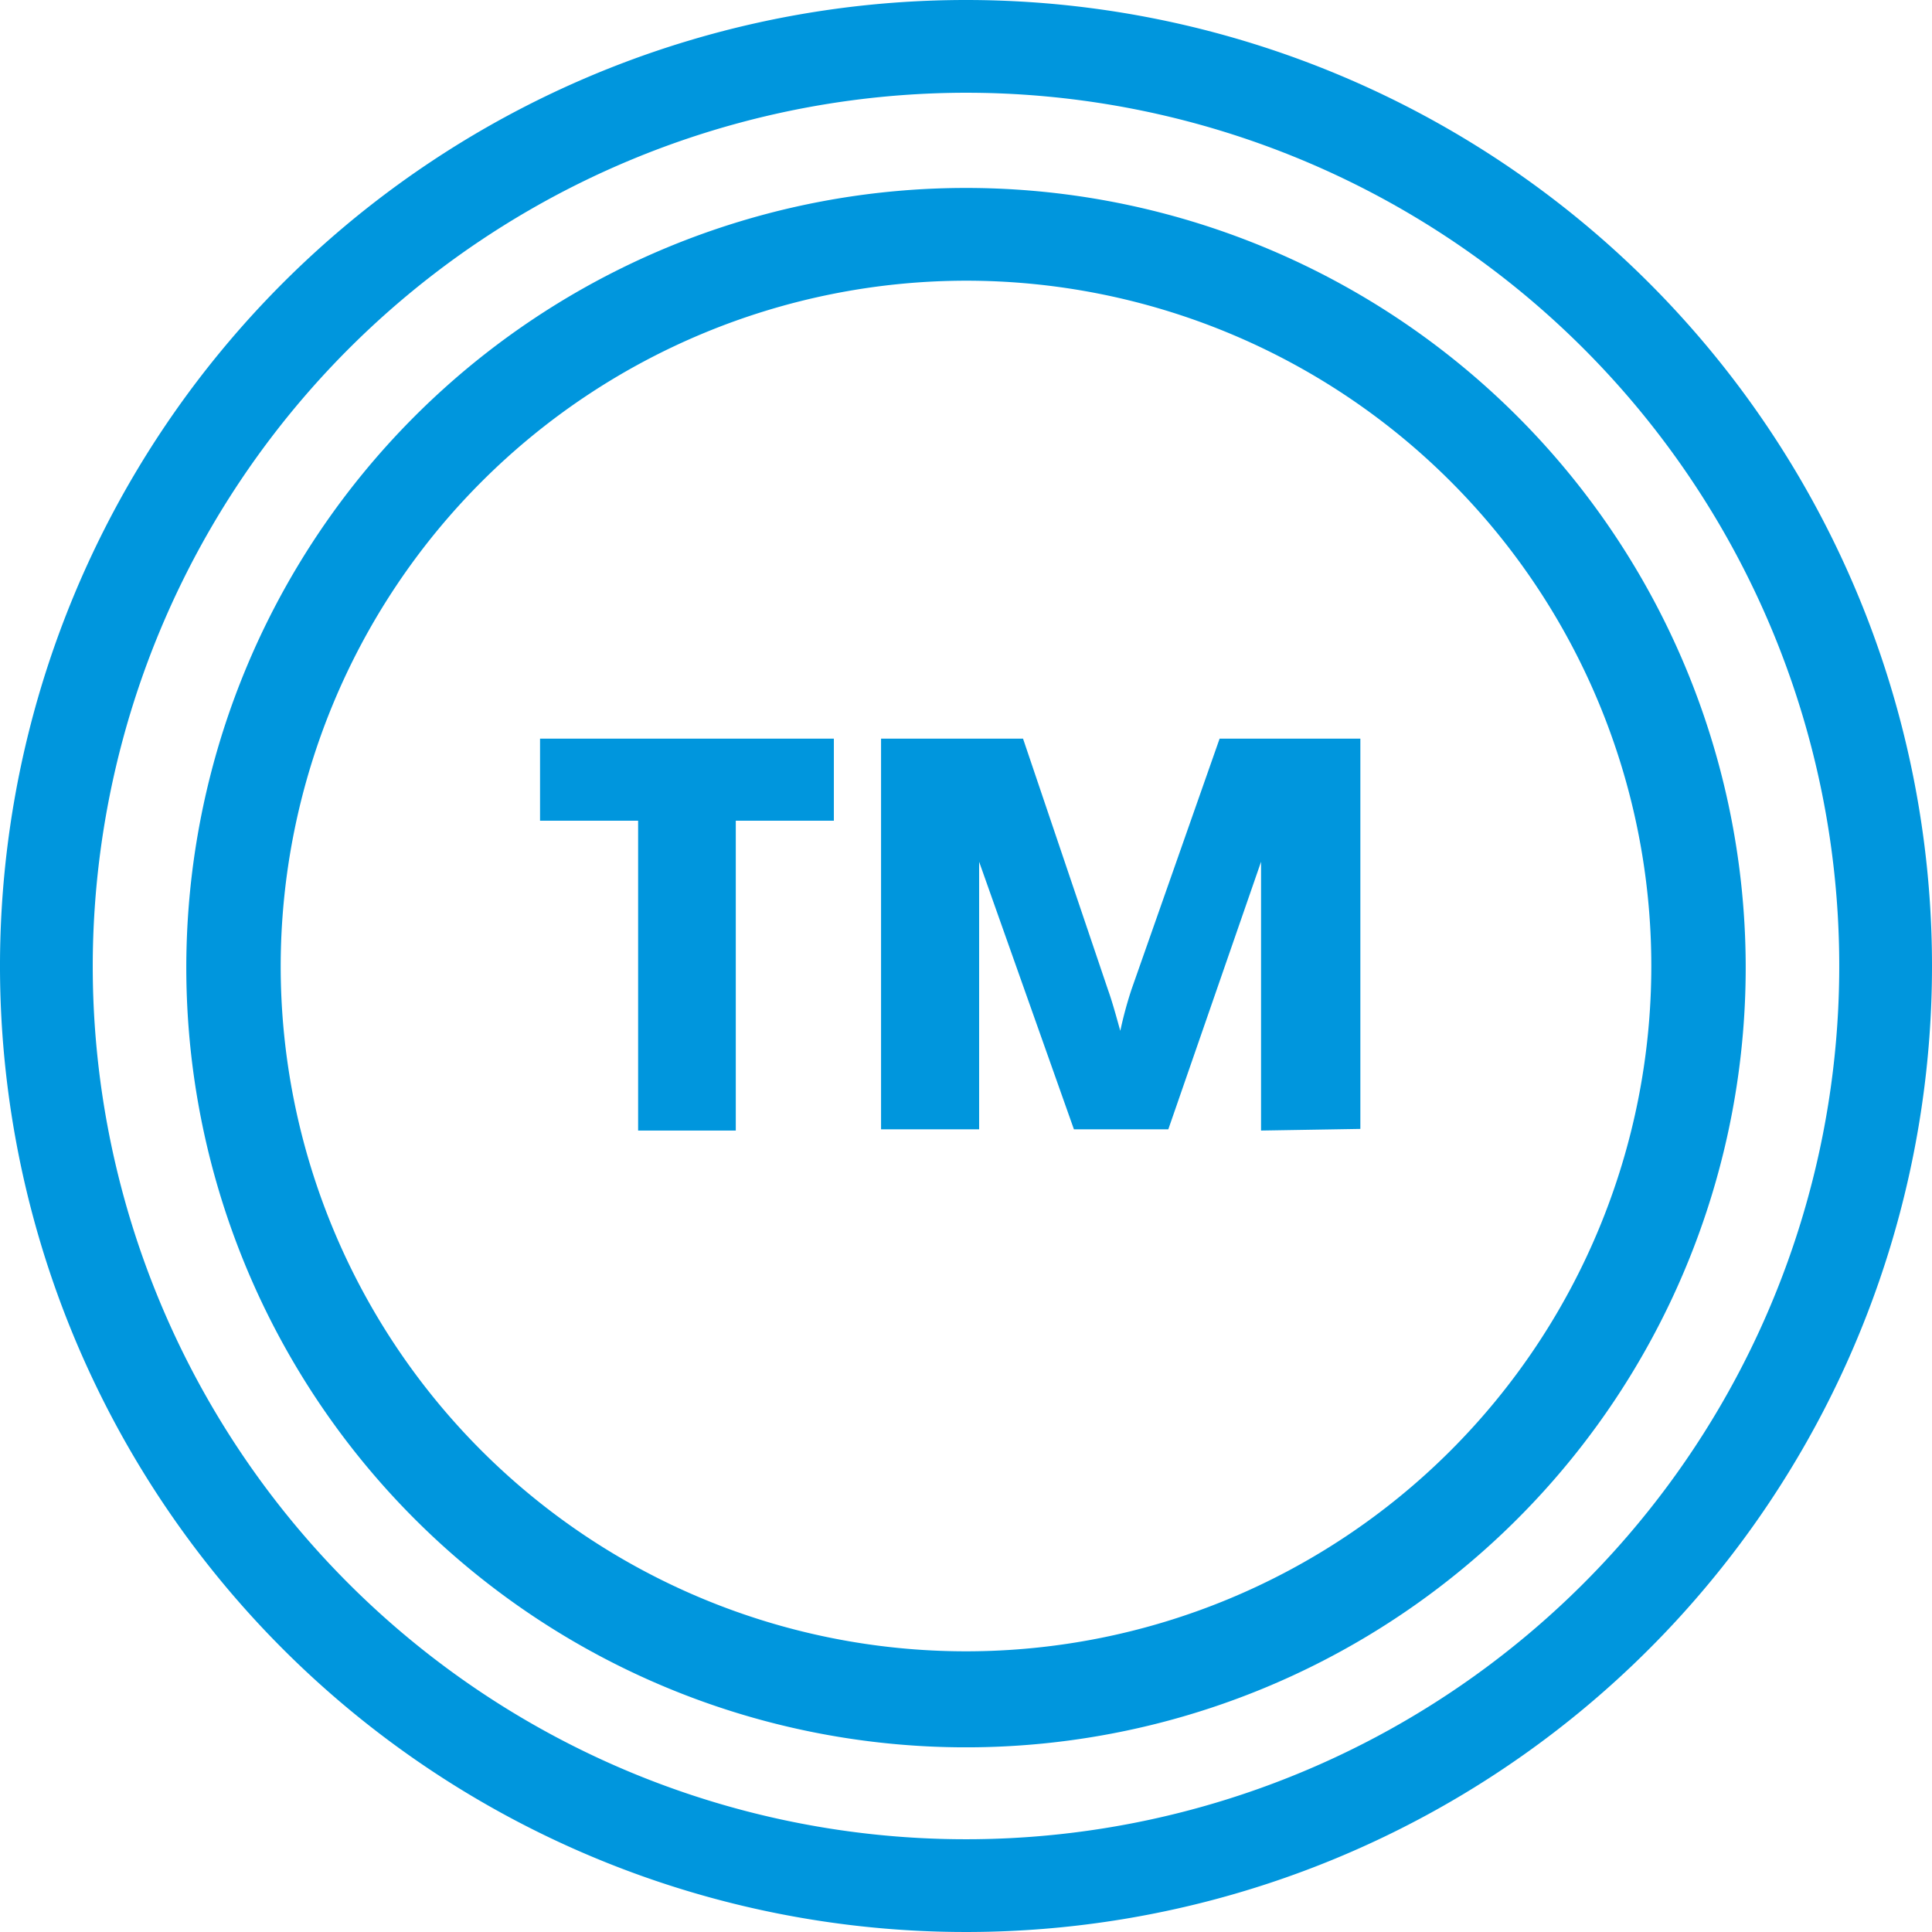
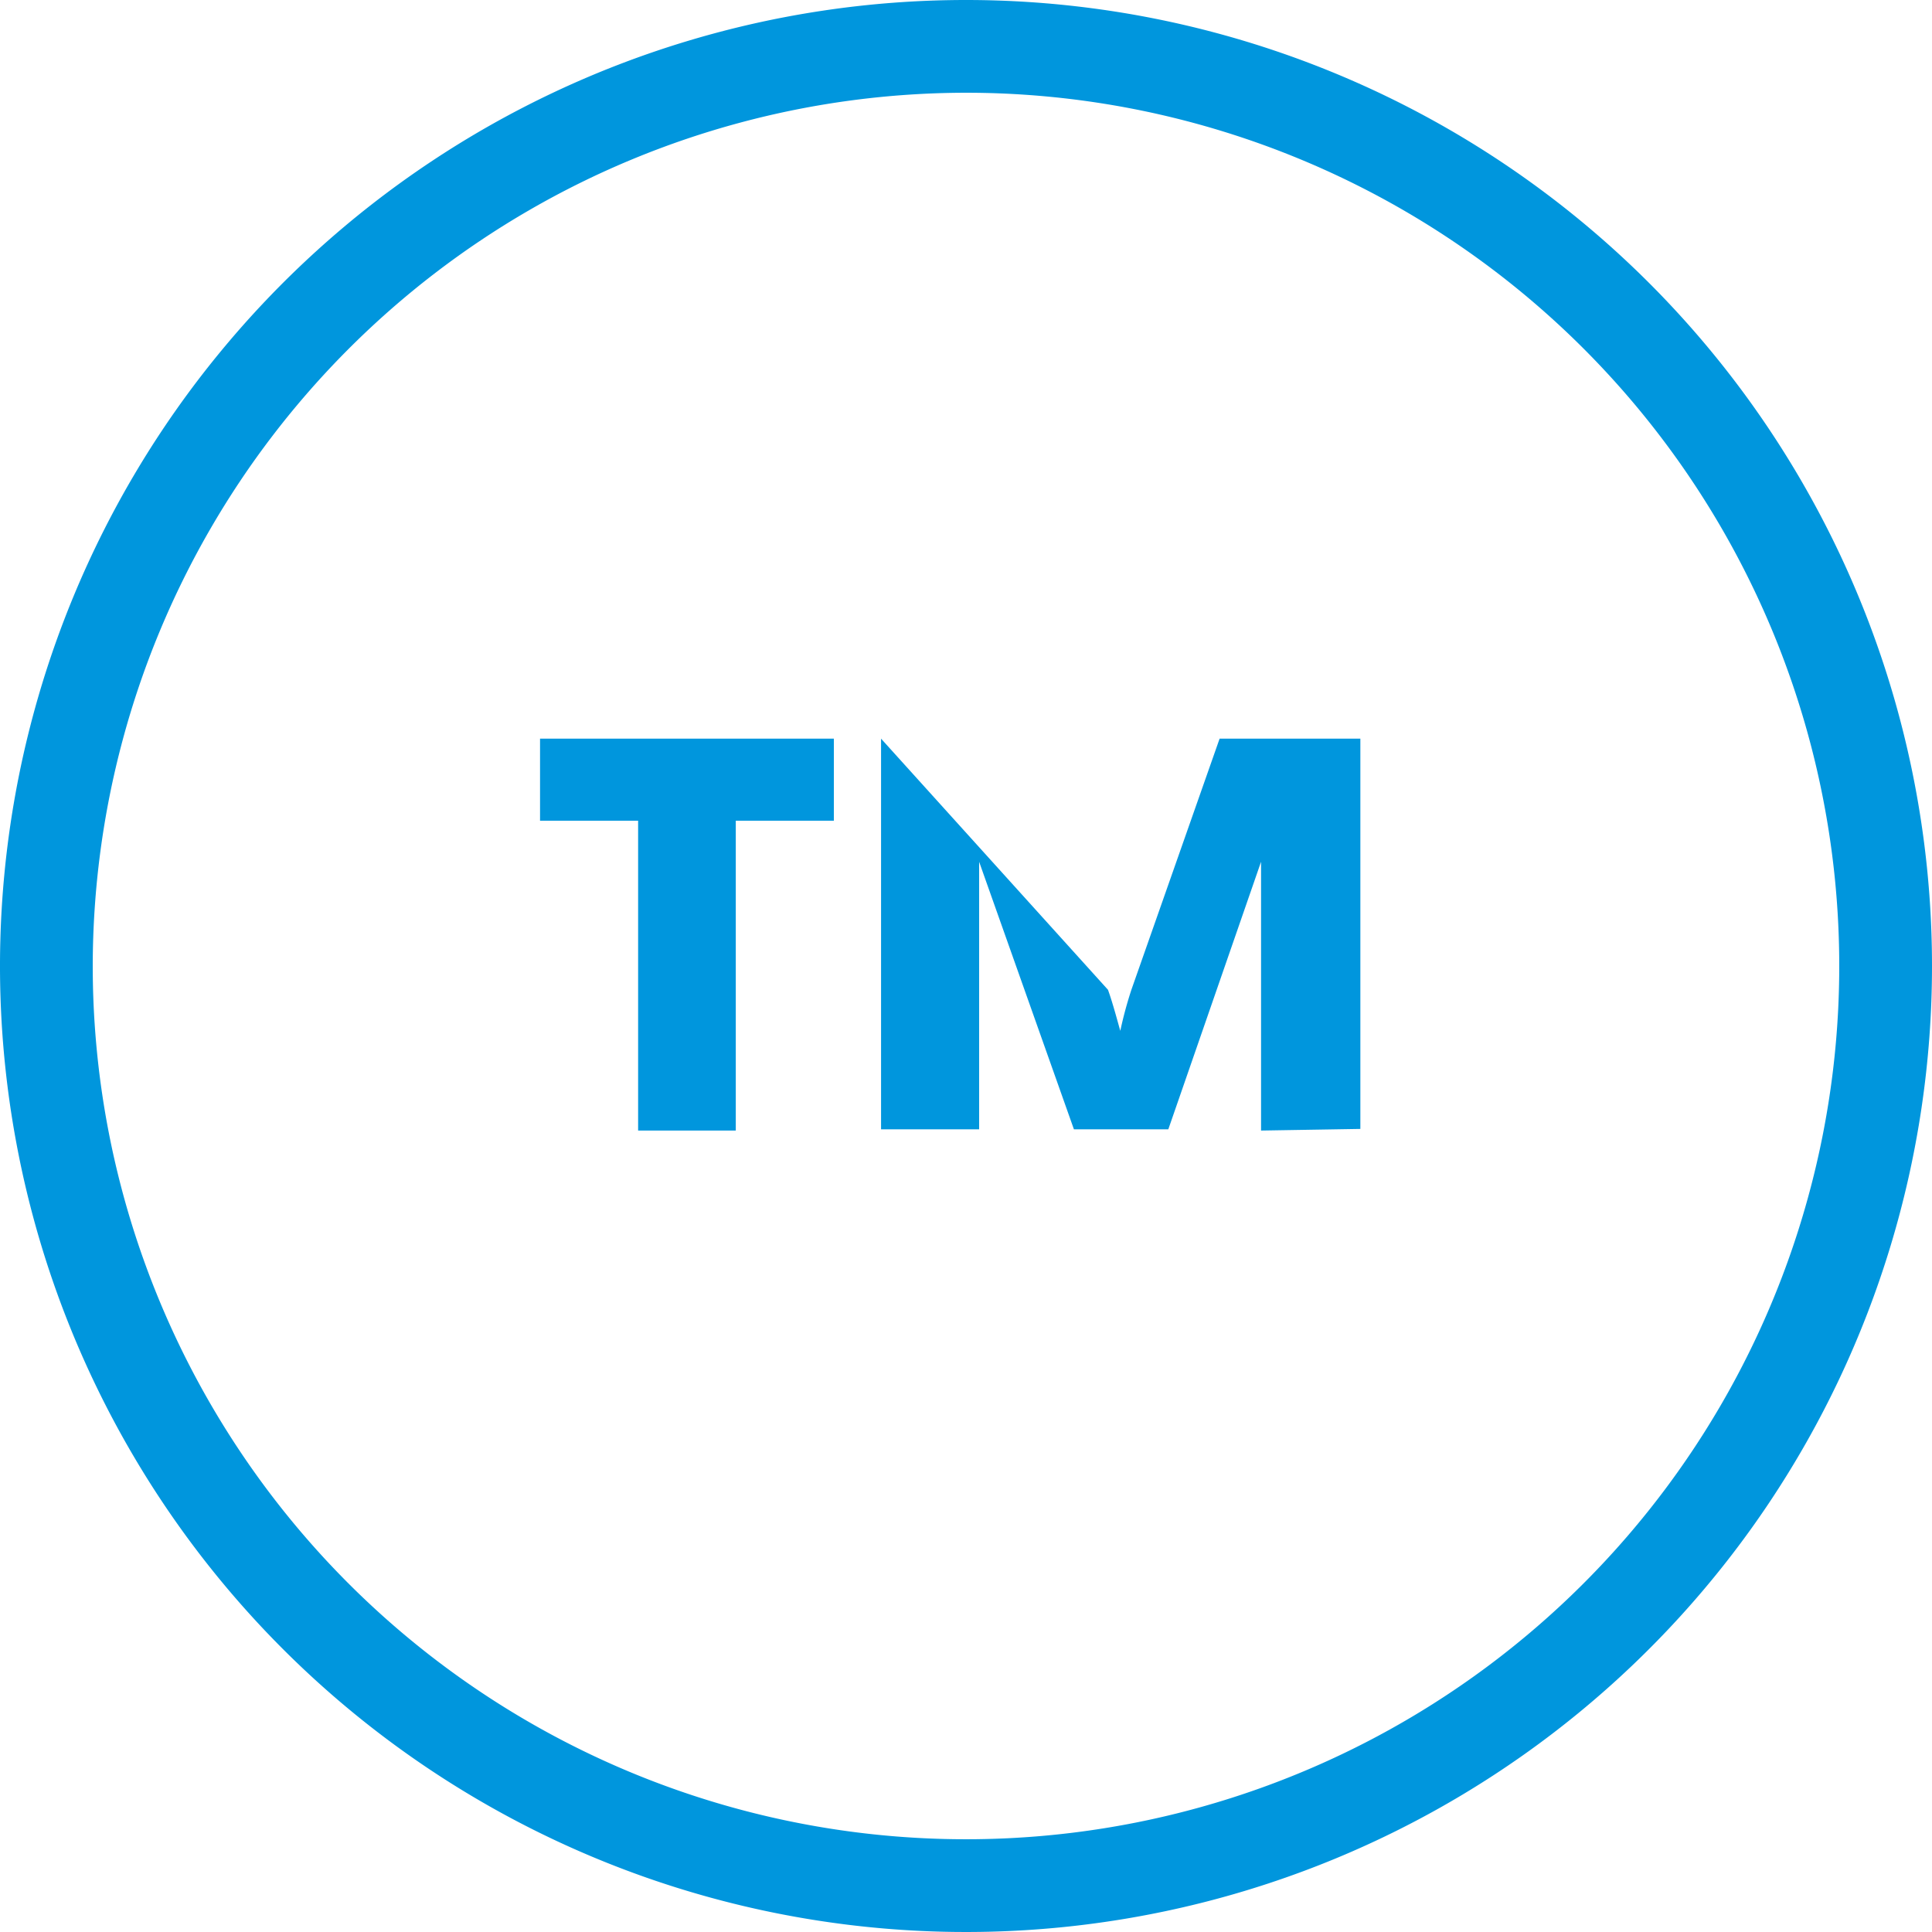
<svg xmlns="http://www.w3.org/2000/svg" id="Layer_1" data-name="Layer 1" viewBox="0 0 47.08 47.08">
  <defs>
    <style>.cls-1{fill:#0096dd;}</style>
  </defs>
  <title>tavaramerkki</title>
  <path class="cls-1" d="M23.54,2.26A21.28,21.28,0,1,1,2.26,23.54,21.3,21.3,0,0,1,23.54,2.26m0-2.26A23.54,23.54,0,1,0,47.08,23.54,23.54,23.54,0,0,0,23.54,0Z" />
  <path class="cls-1" d="M17.93,20v7.55H15.55V20H13.16V18h7.16v2Z" />
-   <path class="cls-1" d="M30.73,27.55V21l-2.26,6.52h-2.3L23.86,21v6.52H21.47V18h3.46L27,24.12c.12.33.25.83.3,1a9.71,9.71,0,0,1,.27-1L29.72,18h3.43v9.51Z" />
-   <path class="cls-1" d="M23.54,6.84a16.7,16.7,0,1,1-16.7,16.7,16.72,16.72,0,0,1,16.7-16.7m0-2.26a19,19,0,1,0,19,19,19,19,0,0,0-19-19Z" />
+   <path class="cls-1" d="M30.73,27.55V21l-2.26,6.52h-2.3L23.86,21v6.52H21.47V18L27,24.12c.12.33.25.83.3,1a9.71,9.71,0,0,1,.27-1L29.72,18h3.43v9.51Z" />
</svg>